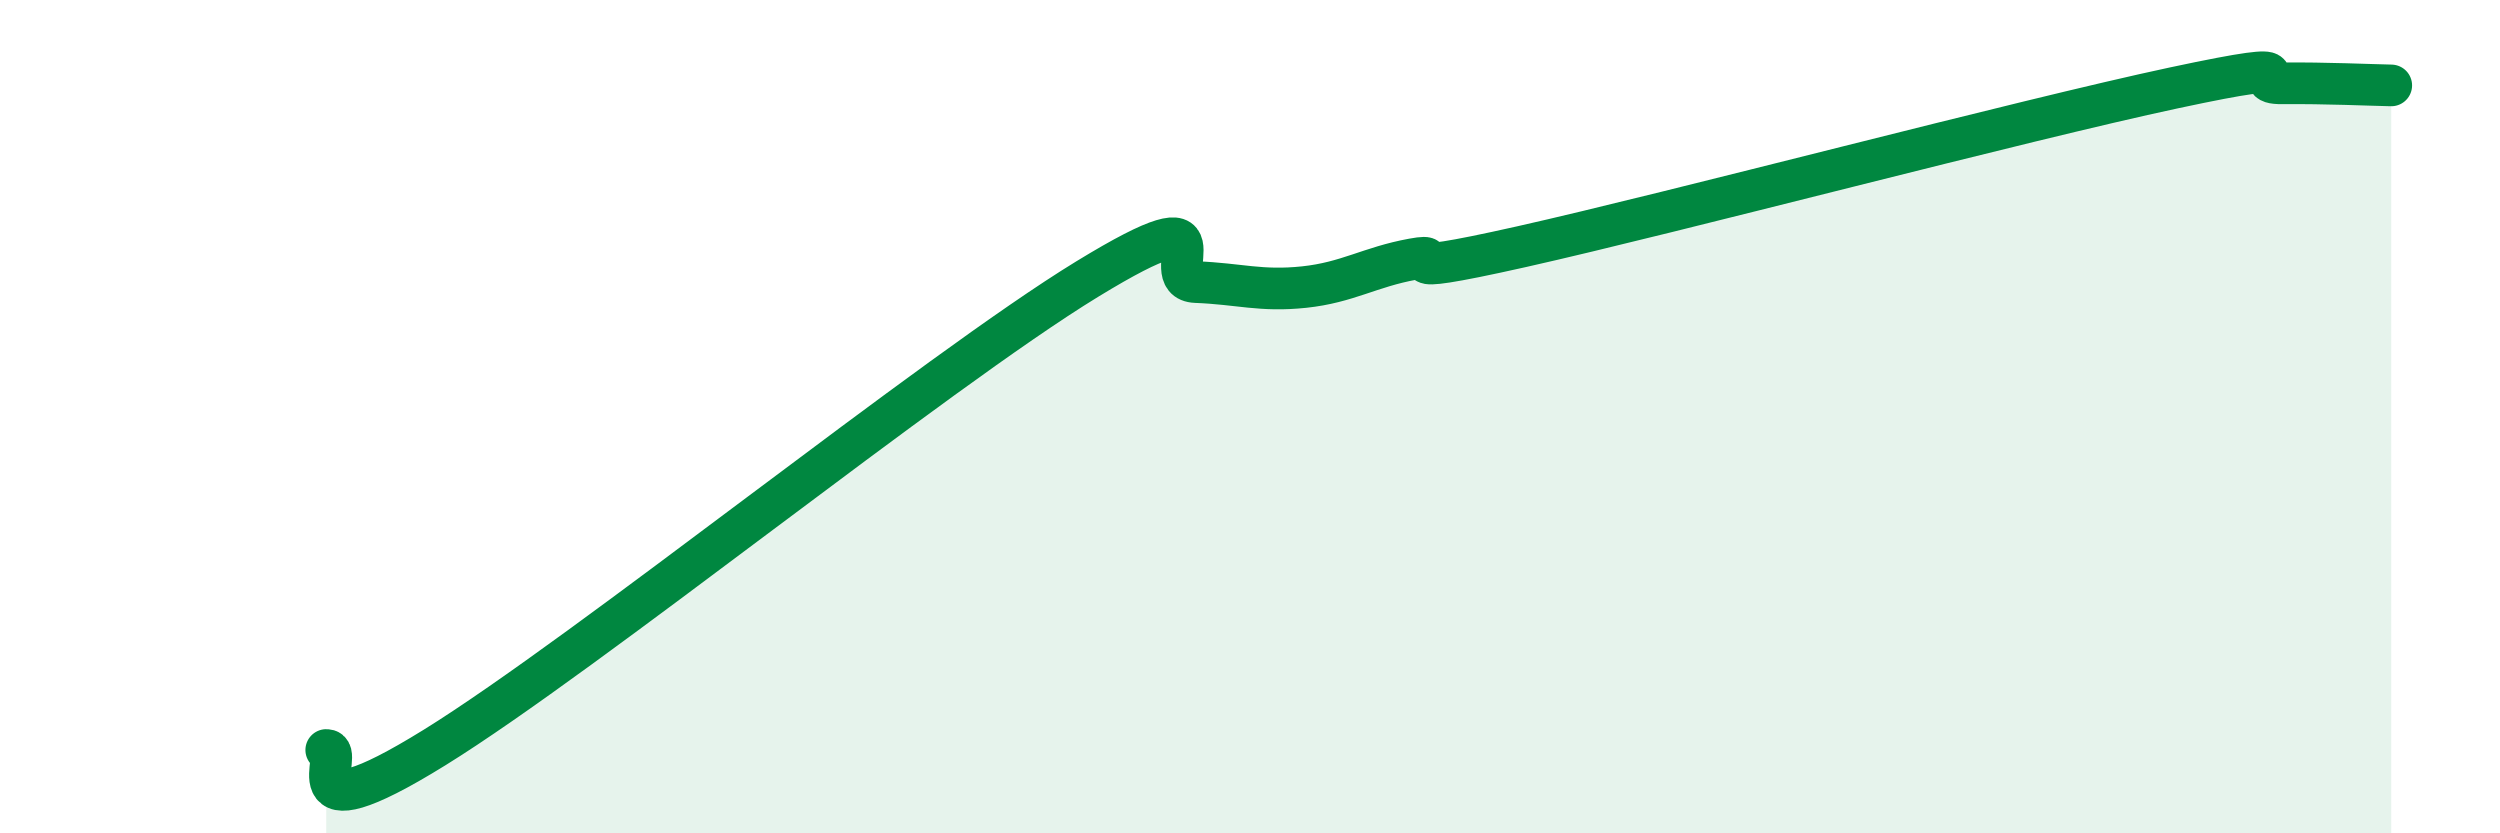
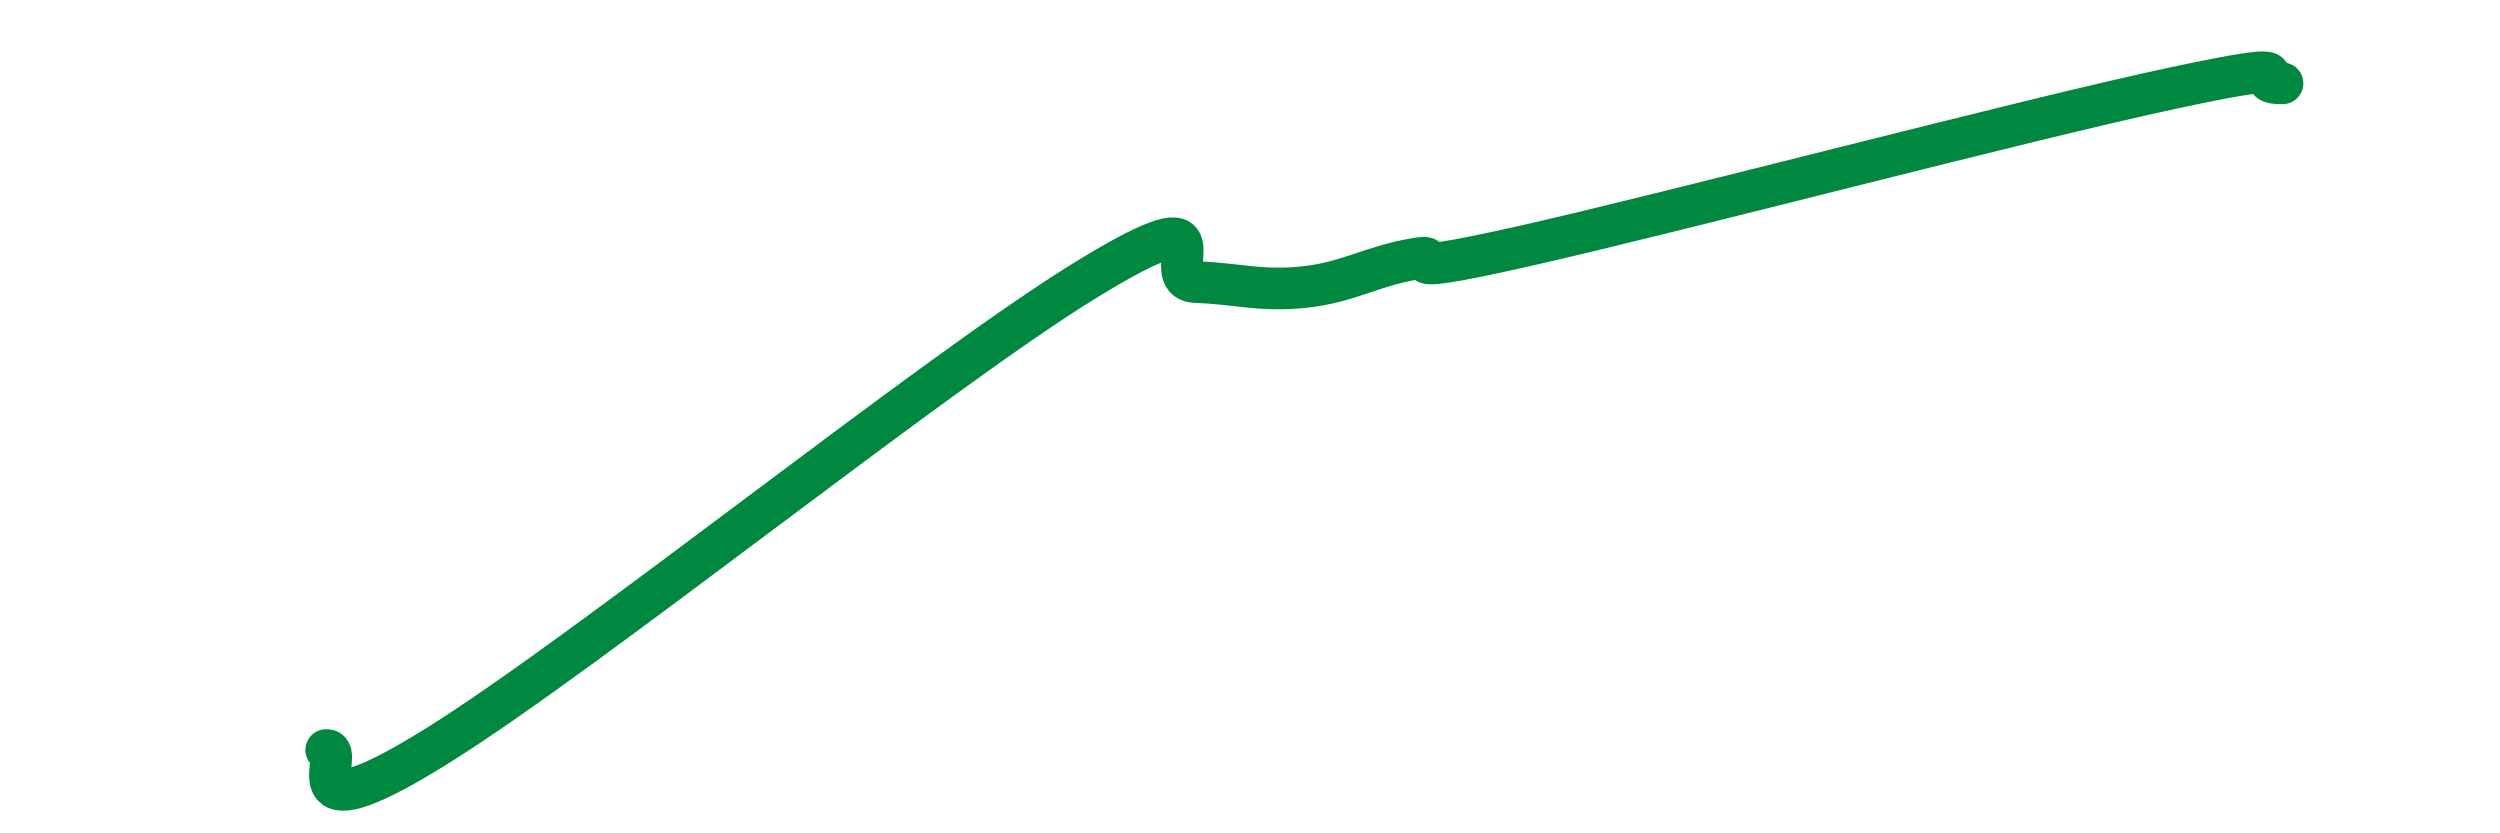
<svg xmlns="http://www.w3.org/2000/svg" width="60" height="20" viewBox="0 0 60 20">
-   <path d="M 7.83,18 C 8.35,17.99 6.78,20.2 10.43,17.94 C 14.08,15.68 22.44,8.93 26.09,6.7 C 29.74,4.47 27.66,6.73 28.7,6.77 C 29.74,6.81 30.26,7 31.3,6.89 C 32.34,6.78 32.87,6.41 33.91,6.22 C 34.95,6.03 32.87,6.74 36.52,5.92 C 40.17,5.1 48.52,2.89 52.17,2.11 C 55.82,1.33 53.74,2.01 54.78,2 C 55.82,1.99 56.87,2.04 57.39,2.05L57.39 20L7.83 20Z" fill="#008740" opacity="0.1" stroke-linecap="round" stroke-linejoin="round" />
-   <path d="M 7.83,18 C 8.35,17.99 6.78,20.2 10.43,17.94 C 14.08,15.68 22.44,8.93 26.09,6.7 C 29.74,4.47 27.66,6.73 28.7,6.77 C 29.74,6.81 30.26,7 31.3,6.89 C 32.34,6.78 32.87,6.41 33.91,6.22 C 34.95,6.03 32.87,6.74 36.52,5.92 C 40.17,5.1 48.52,2.89 52.17,2.11 C 55.82,1.33 53.74,2.01 54.78,2 C 55.82,1.99 56.87,2.04 57.39,2.05" stroke="#008740" stroke-width="1" fill="none" stroke-linecap="round" stroke-linejoin="round" />
+   <path d="M 7.83,18 C 8.35,17.99 6.78,20.2 10.43,17.94 C 14.08,15.68 22.44,8.93 26.09,6.7 C 29.74,4.47 27.66,6.73 28.7,6.77 C 29.74,6.81 30.26,7 31.3,6.89 C 32.34,6.78 32.87,6.41 33.91,6.22 C 34.95,6.03 32.87,6.74 36.52,5.92 C 40.17,5.1 48.52,2.89 52.17,2.11 C 55.82,1.33 53.74,2.01 54.78,2 " stroke="#008740" stroke-width="1" fill="none" stroke-linecap="round" stroke-linejoin="round" />
</svg>